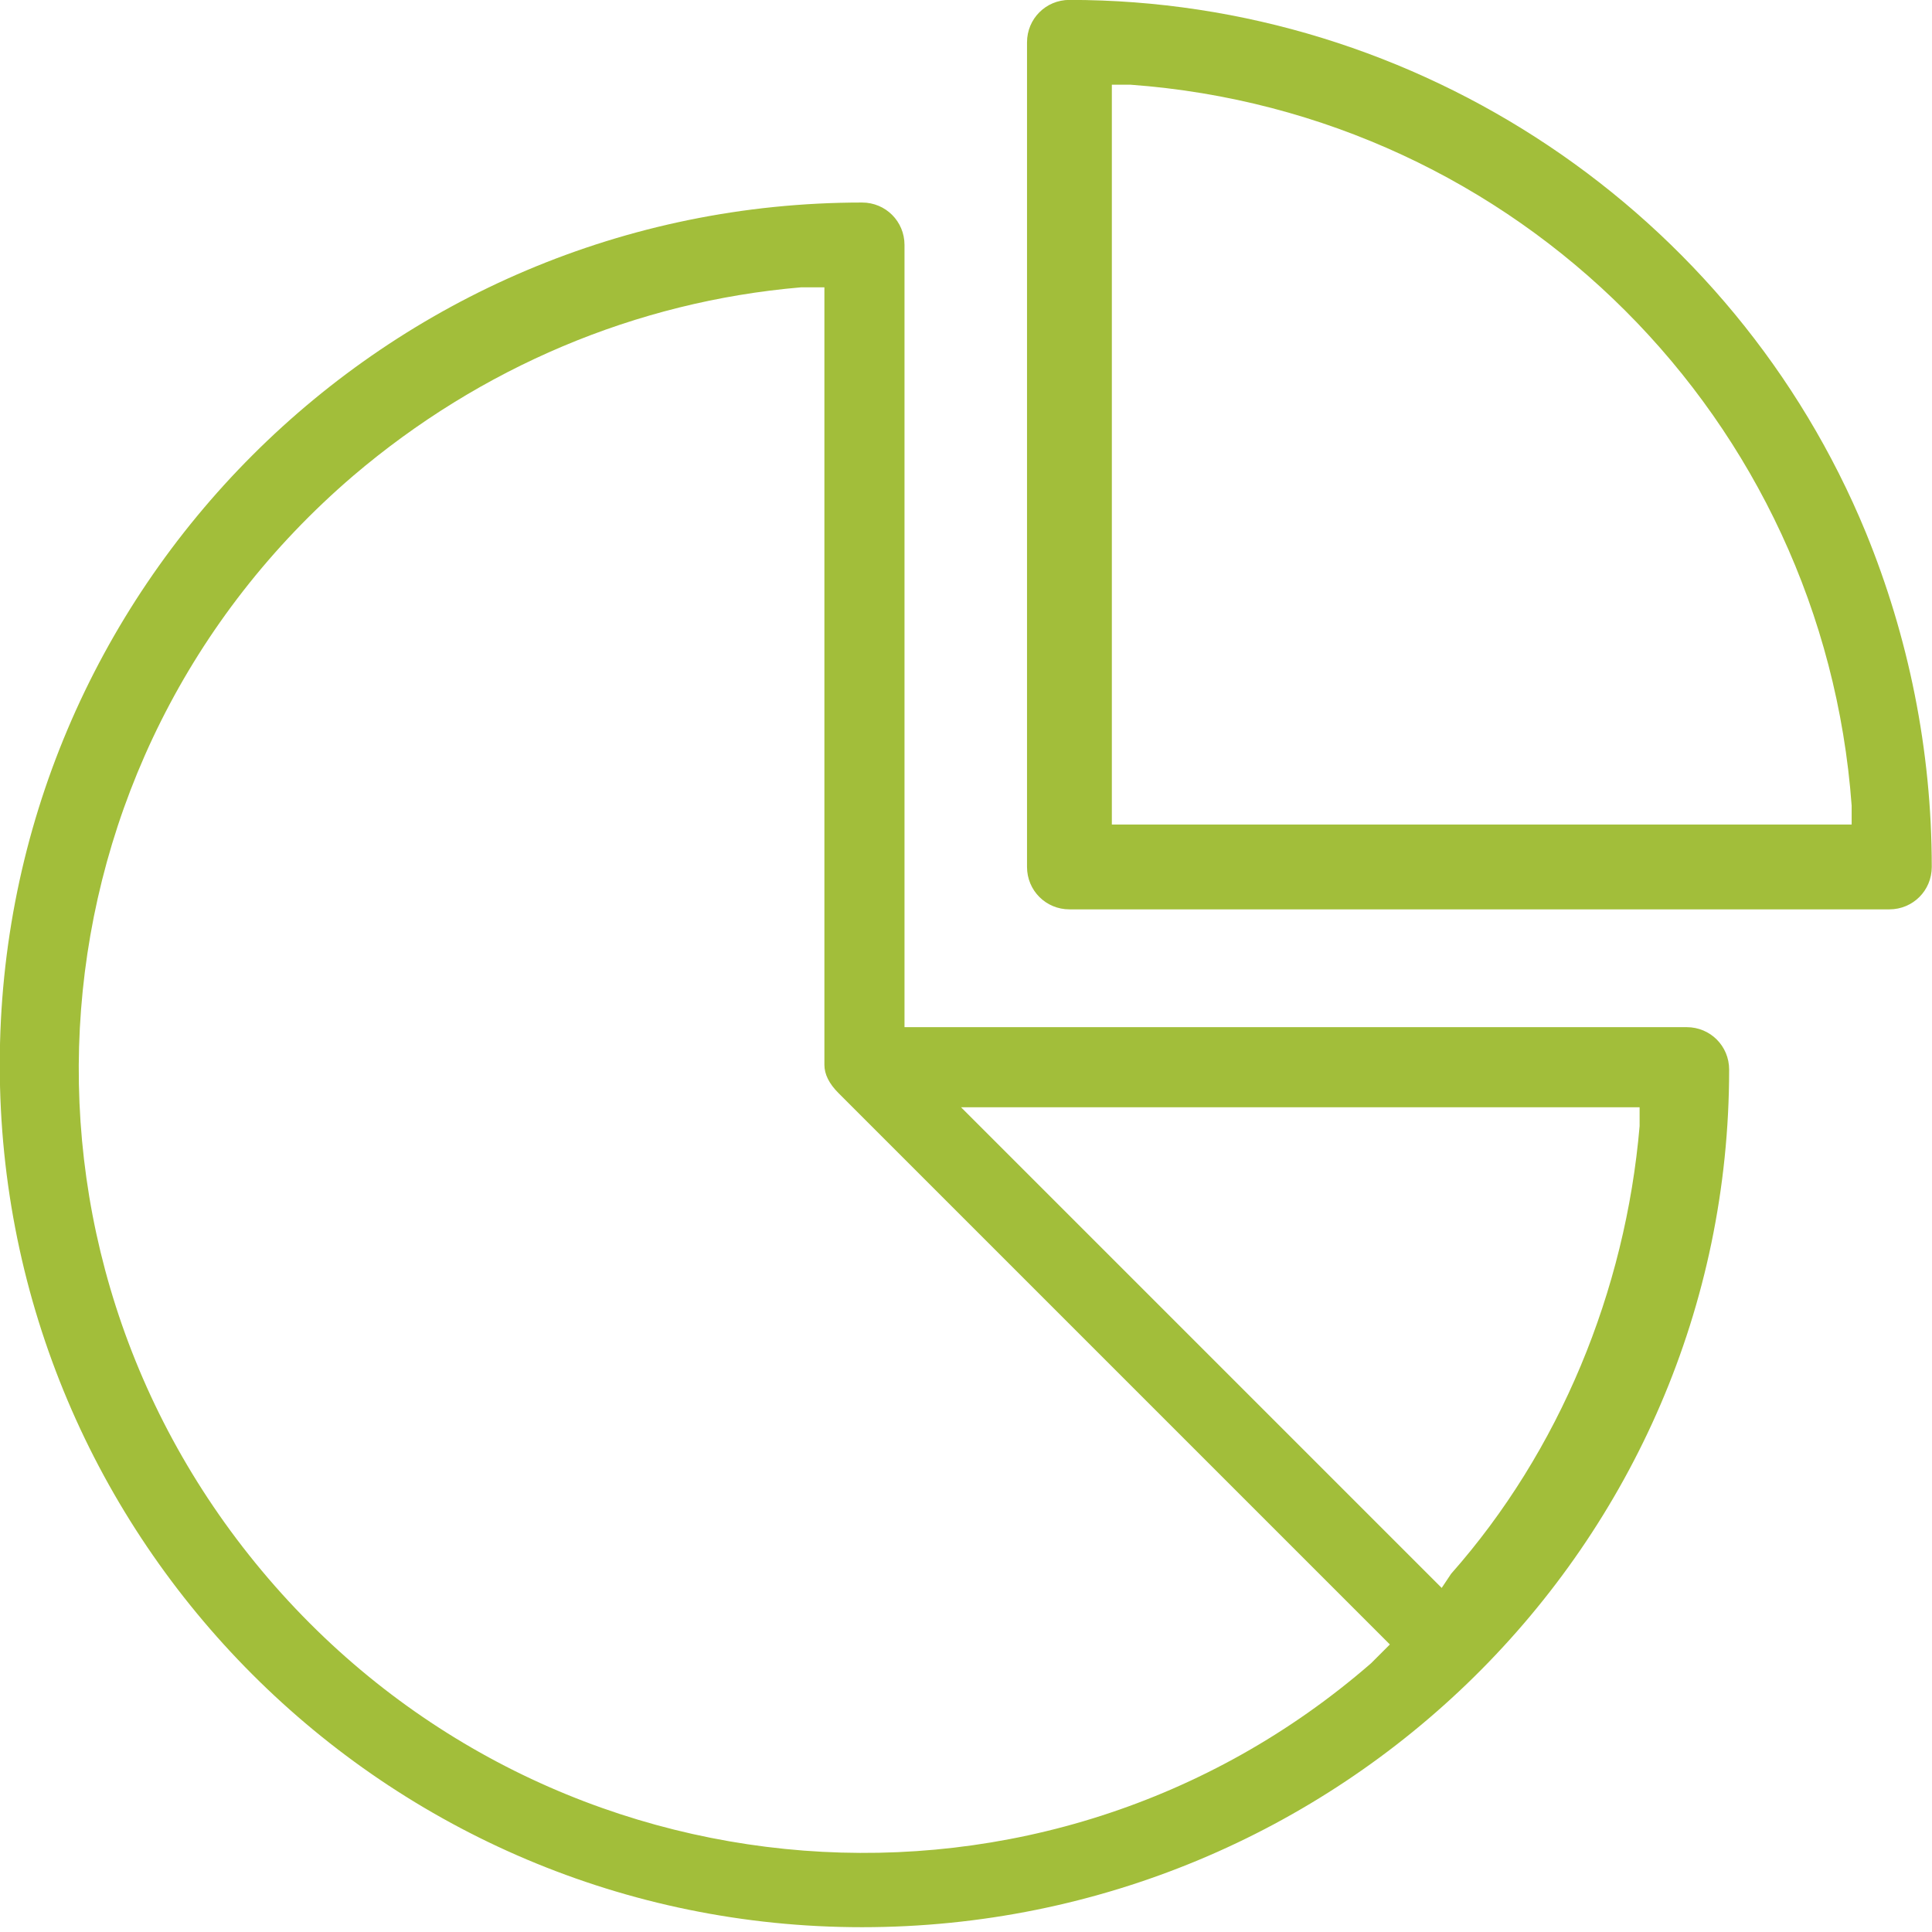
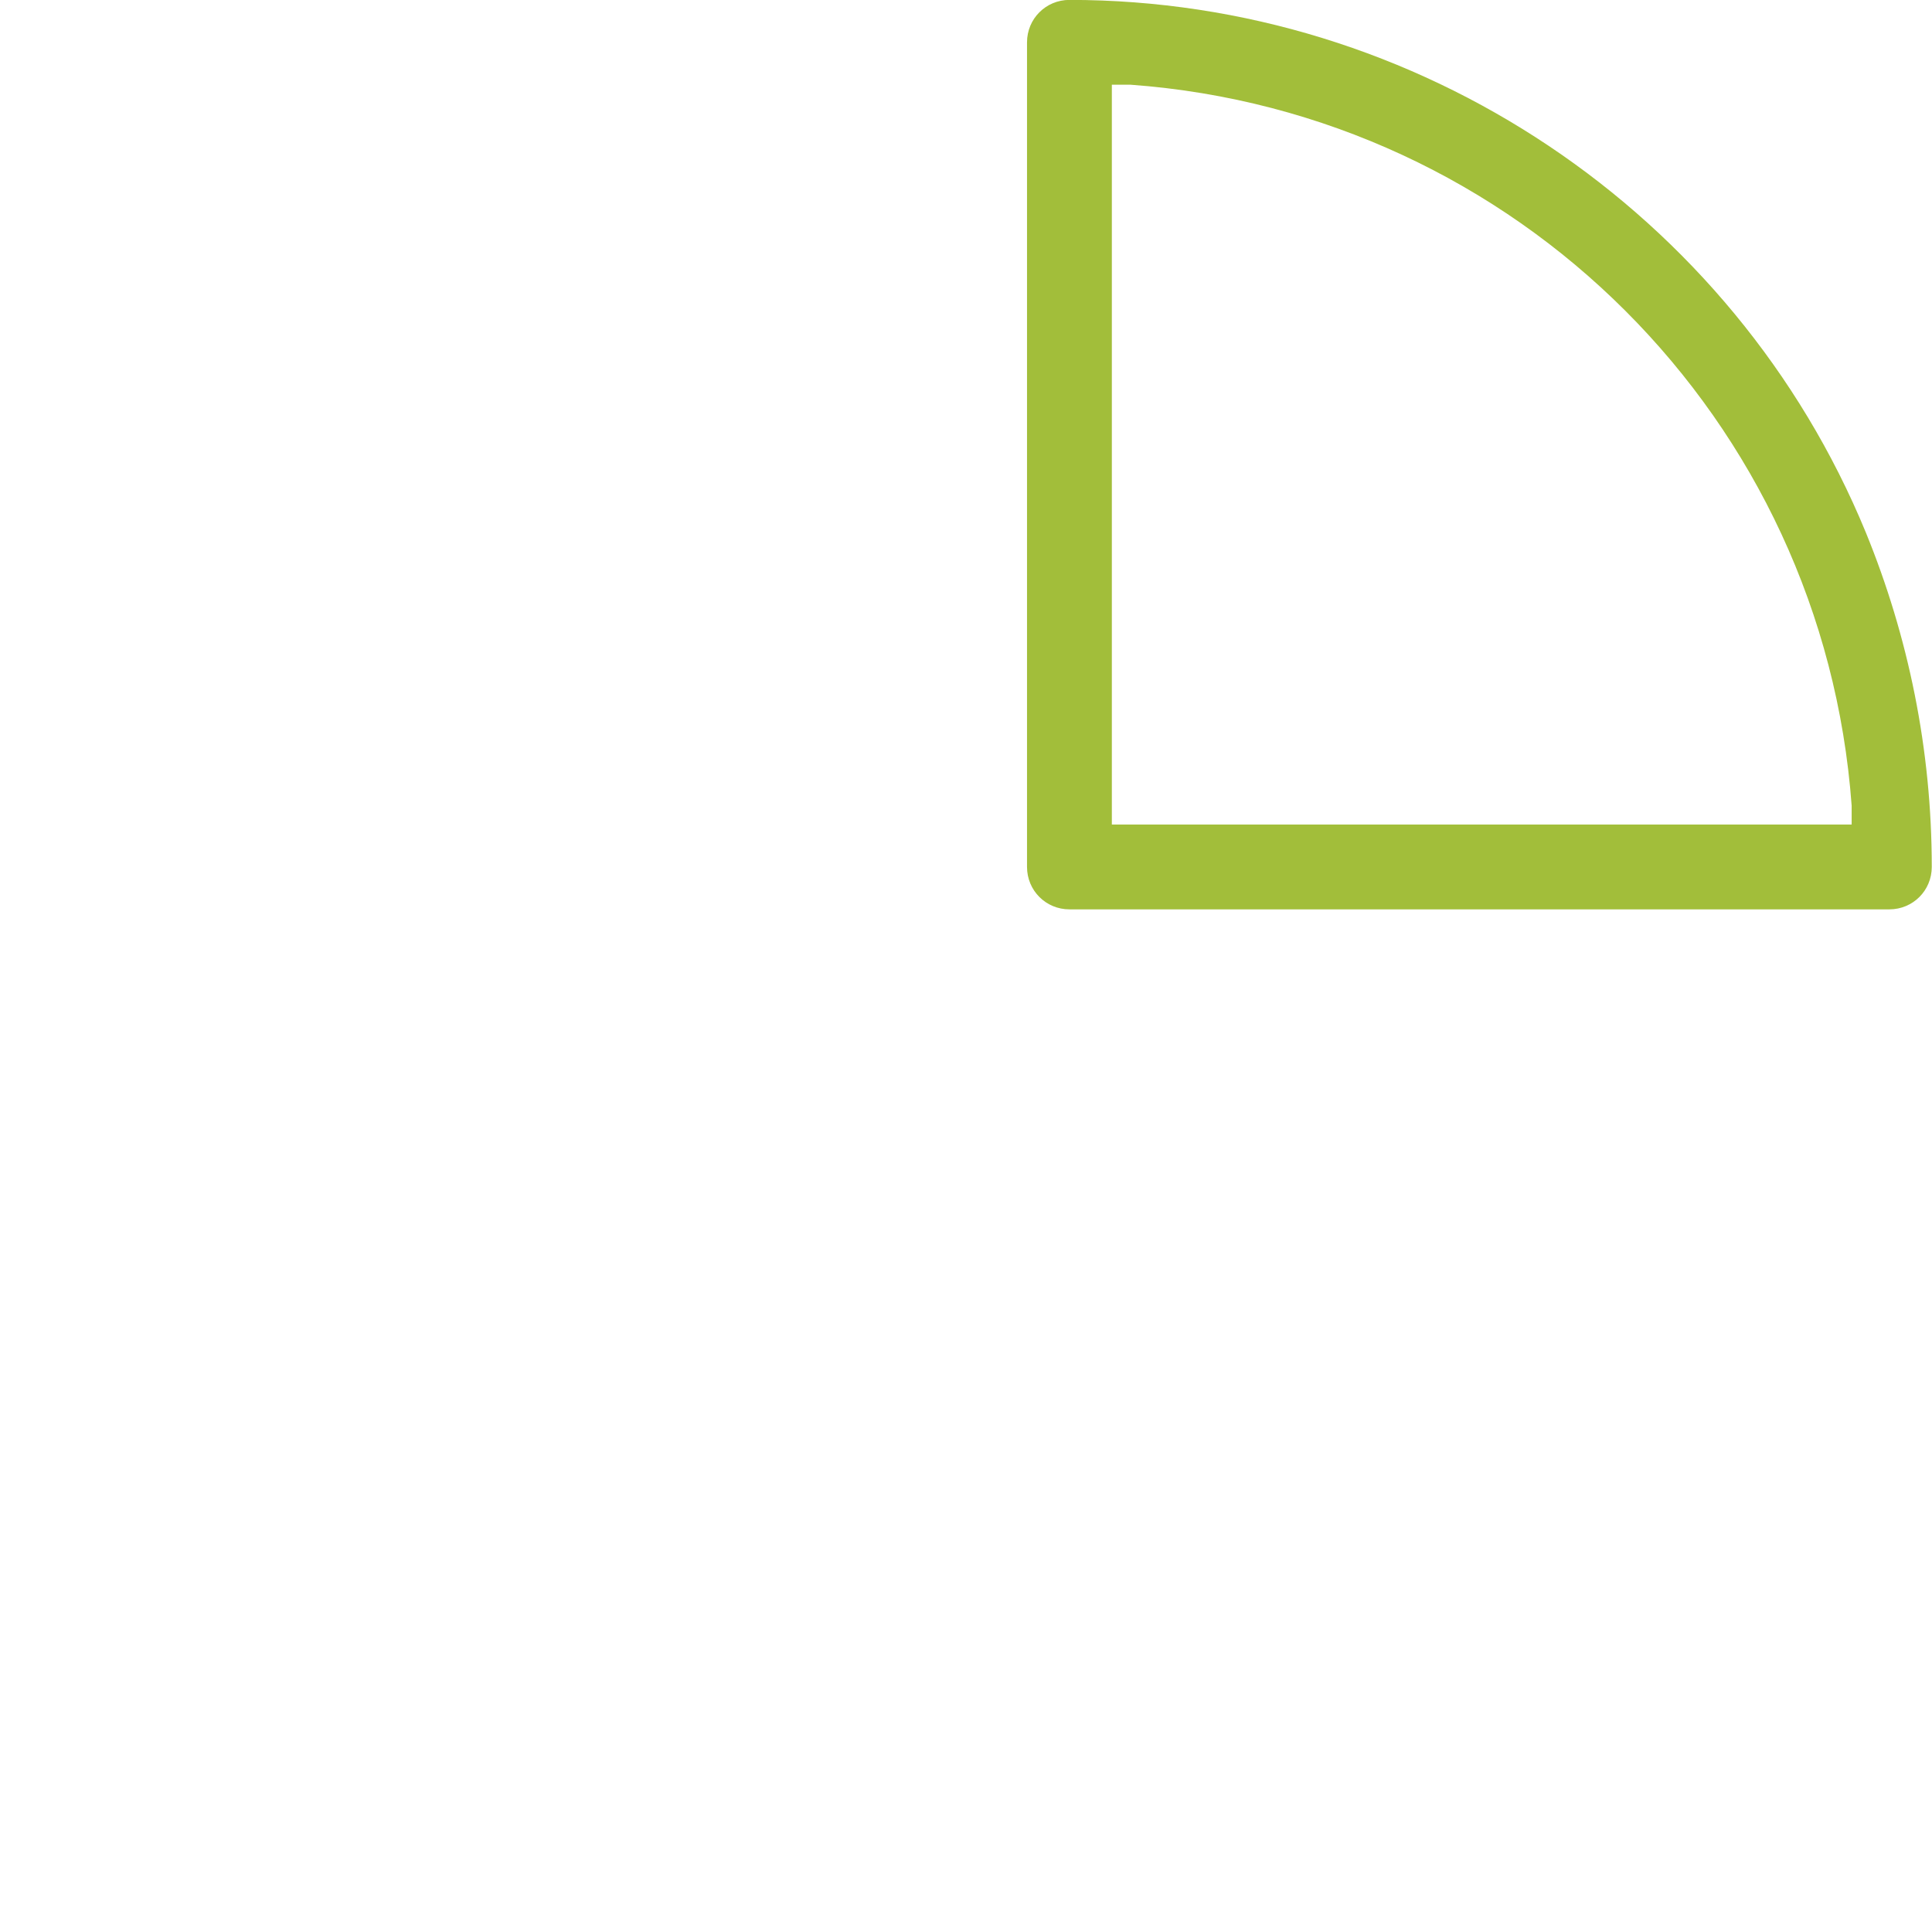
<svg xmlns="http://www.w3.org/2000/svg" version="1.1" id="Layer_1" x="0px" y="0px" viewBox="0 0 41 41" style="enable-background:new 0 0 41 41;" xml:space="preserve">
  <style type="text/css">
	.st0{fill:#A2BE3A;}
</style>
  <g id="Group_815" transform="translate(-116.005 -46.002)">
-     <path id="Path_117" class="st0" d="M152.7,68.7c0-0.5-0.4-0.9-0.9-0.9h-16.6V51.2c0-0.5-0.4-0.9-0.9-0.9h0   c-10.1,0-18.3,8.2-18.3,18.3c0,10.1,8.2,18.3,18.3,18.3S152.7,78.8,152.7,68.7C152.7,68.7,152.7,68.7,152.7,68.7z M145.1,81.3   c-6.9,6-17.4,5.2-23.4-1.8s-5.2-17.4,1.8-23.4c2.7-2.3,6-3.7,9.5-4h0.5v16.5c0,0.2,0.1,0.4,0.3,0.6l0.2,0.2l0,0l11.2,11.2l0.3,0.3   L145.1,81.3z M150.8,69.9c-0.3,3.5-1.7,6.9-4,9.5l-0.2,0.3l-0.3-0.3l-9.3-9.3l-0.6-0.6h14.4L150.8,69.9z" />
    <path id="Path_118" class="st0" d="M155.6,57.3c-2.8-6.8-9.5-11.3-16.9-11.3h0c-0.5,0-0.9,0.4-0.9,0.9v17.5c0,0.5,0.4,0.9,0.9,0.9   h17.4c0.5,0,0.9-0.4,0.9-0.9C157,61.9,156.5,59.5,155.6,57.3z M154.9,63.5h-15.3V47.8l0.4,0c8.2,0.6,14.7,7.1,15.3,15.3l0,0.4   L154.9,63.5z" />
  </g>
</svg>